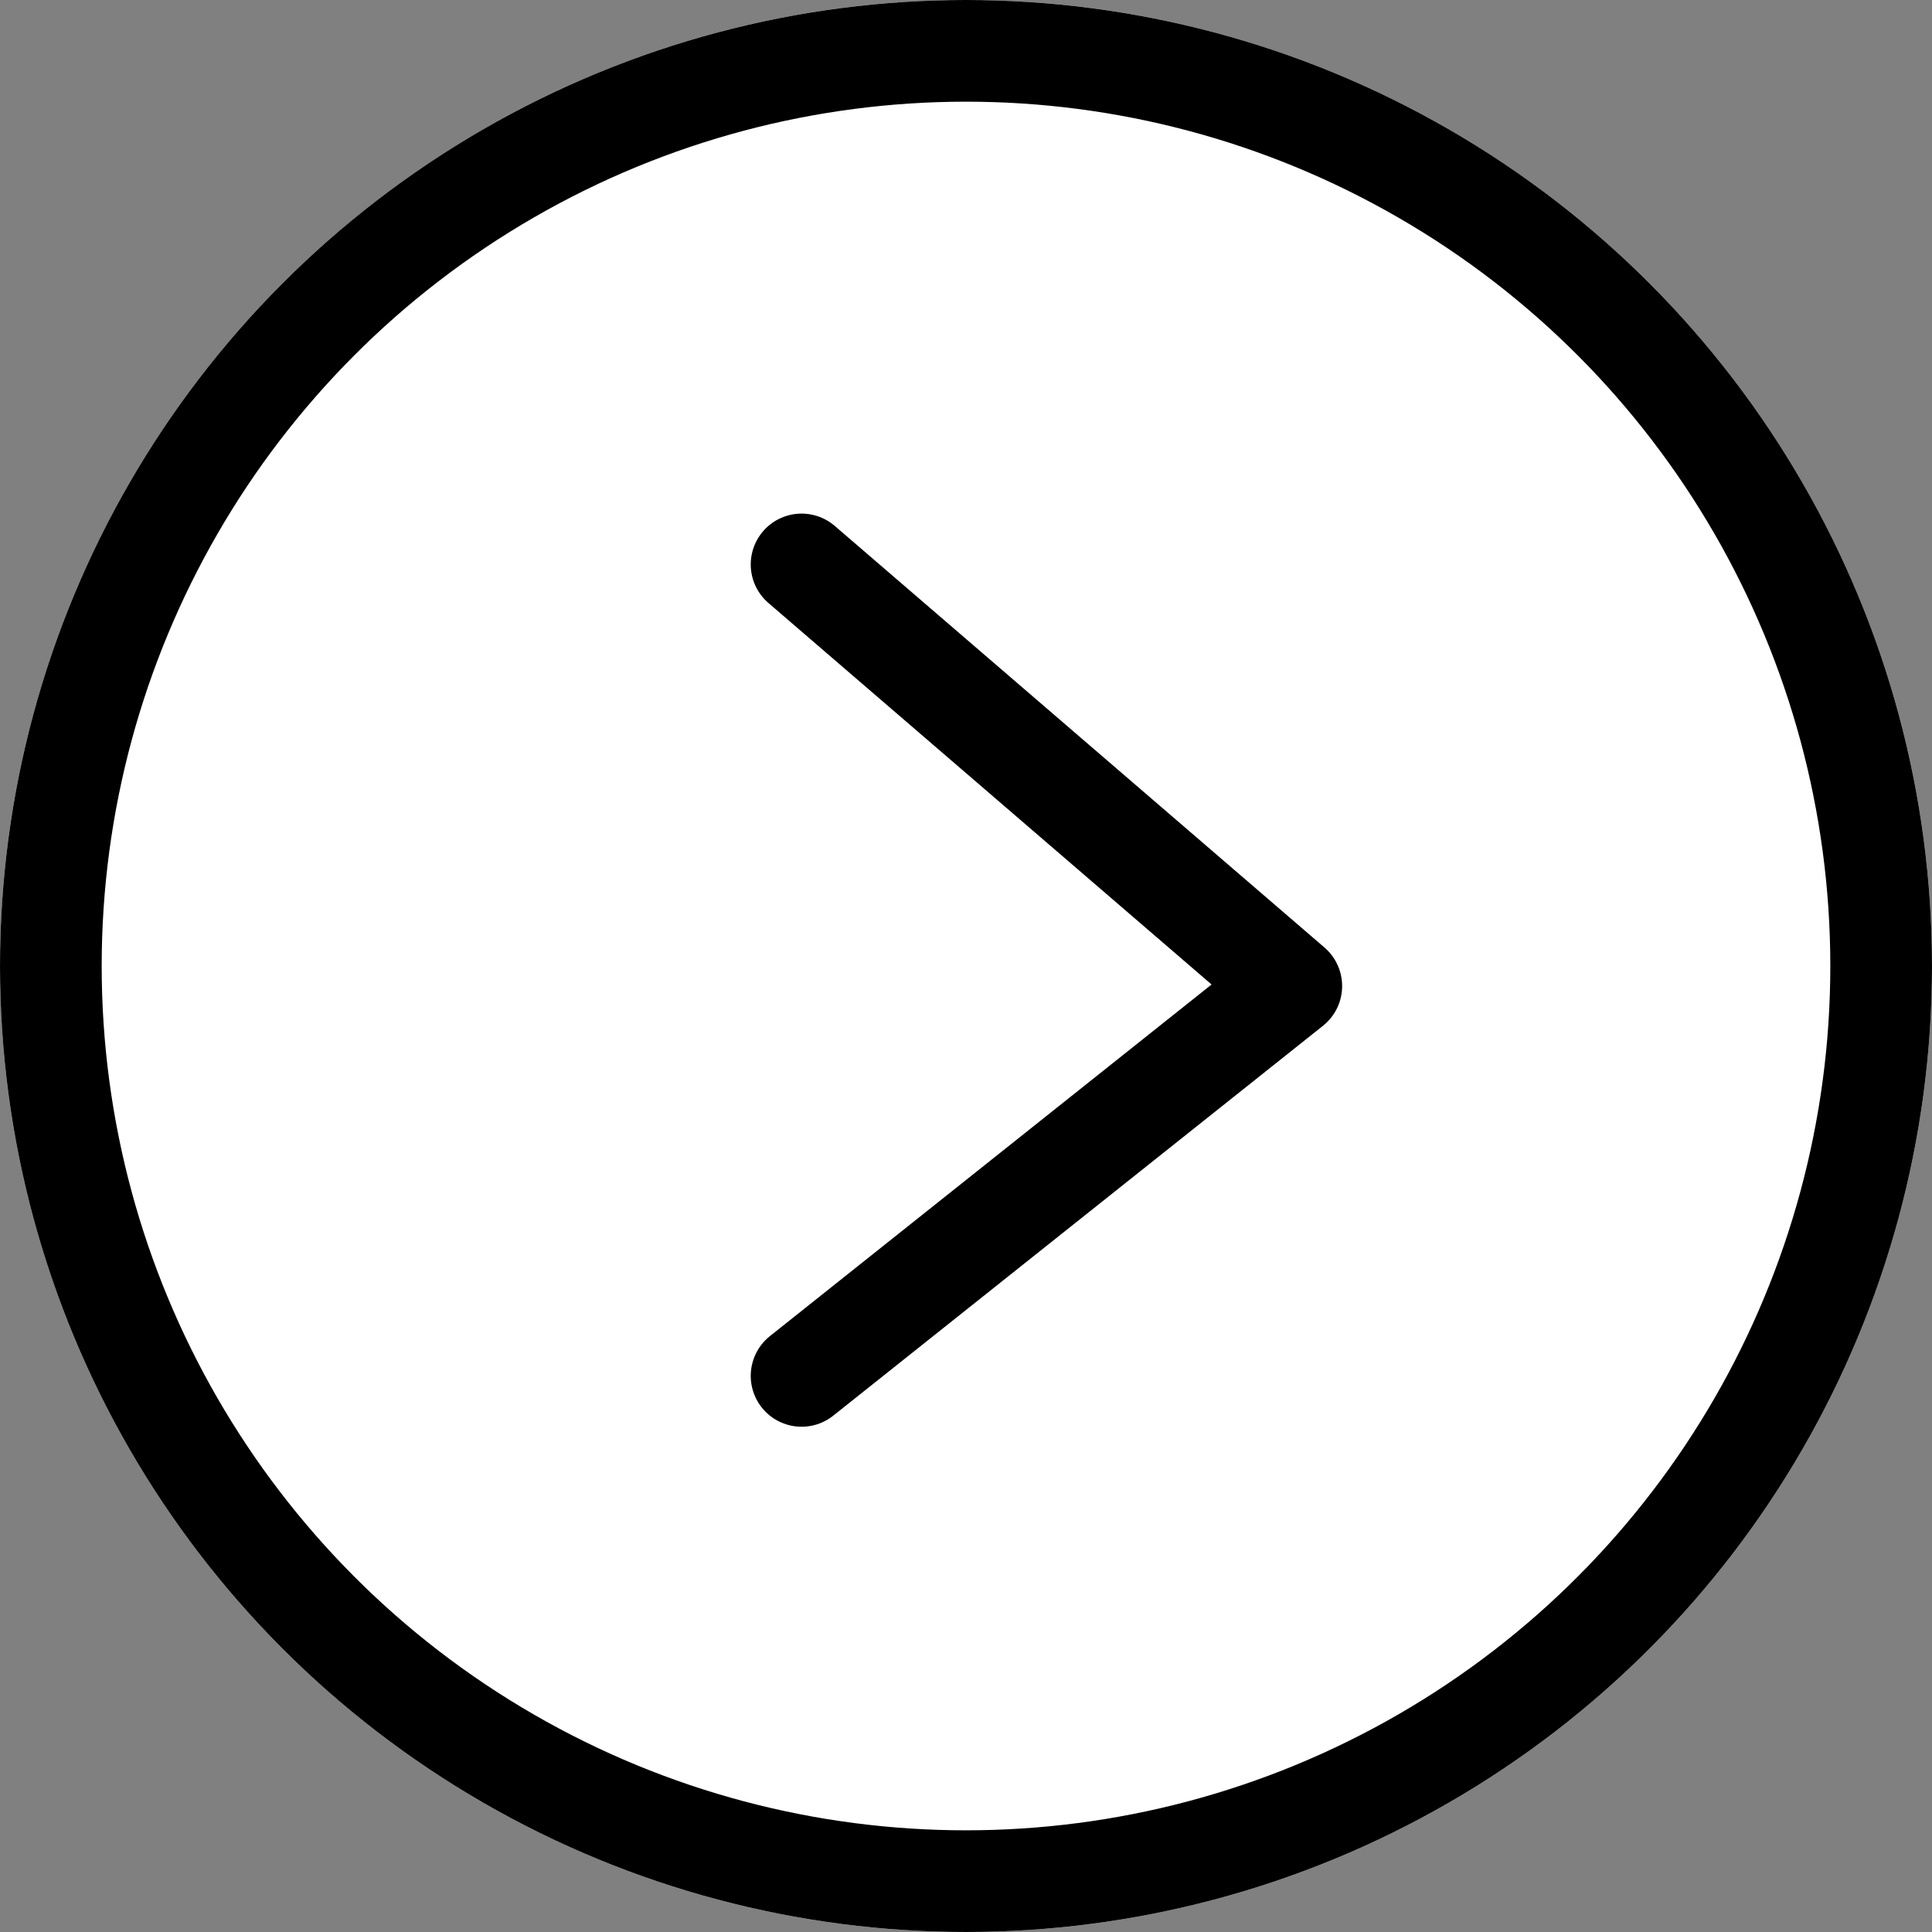
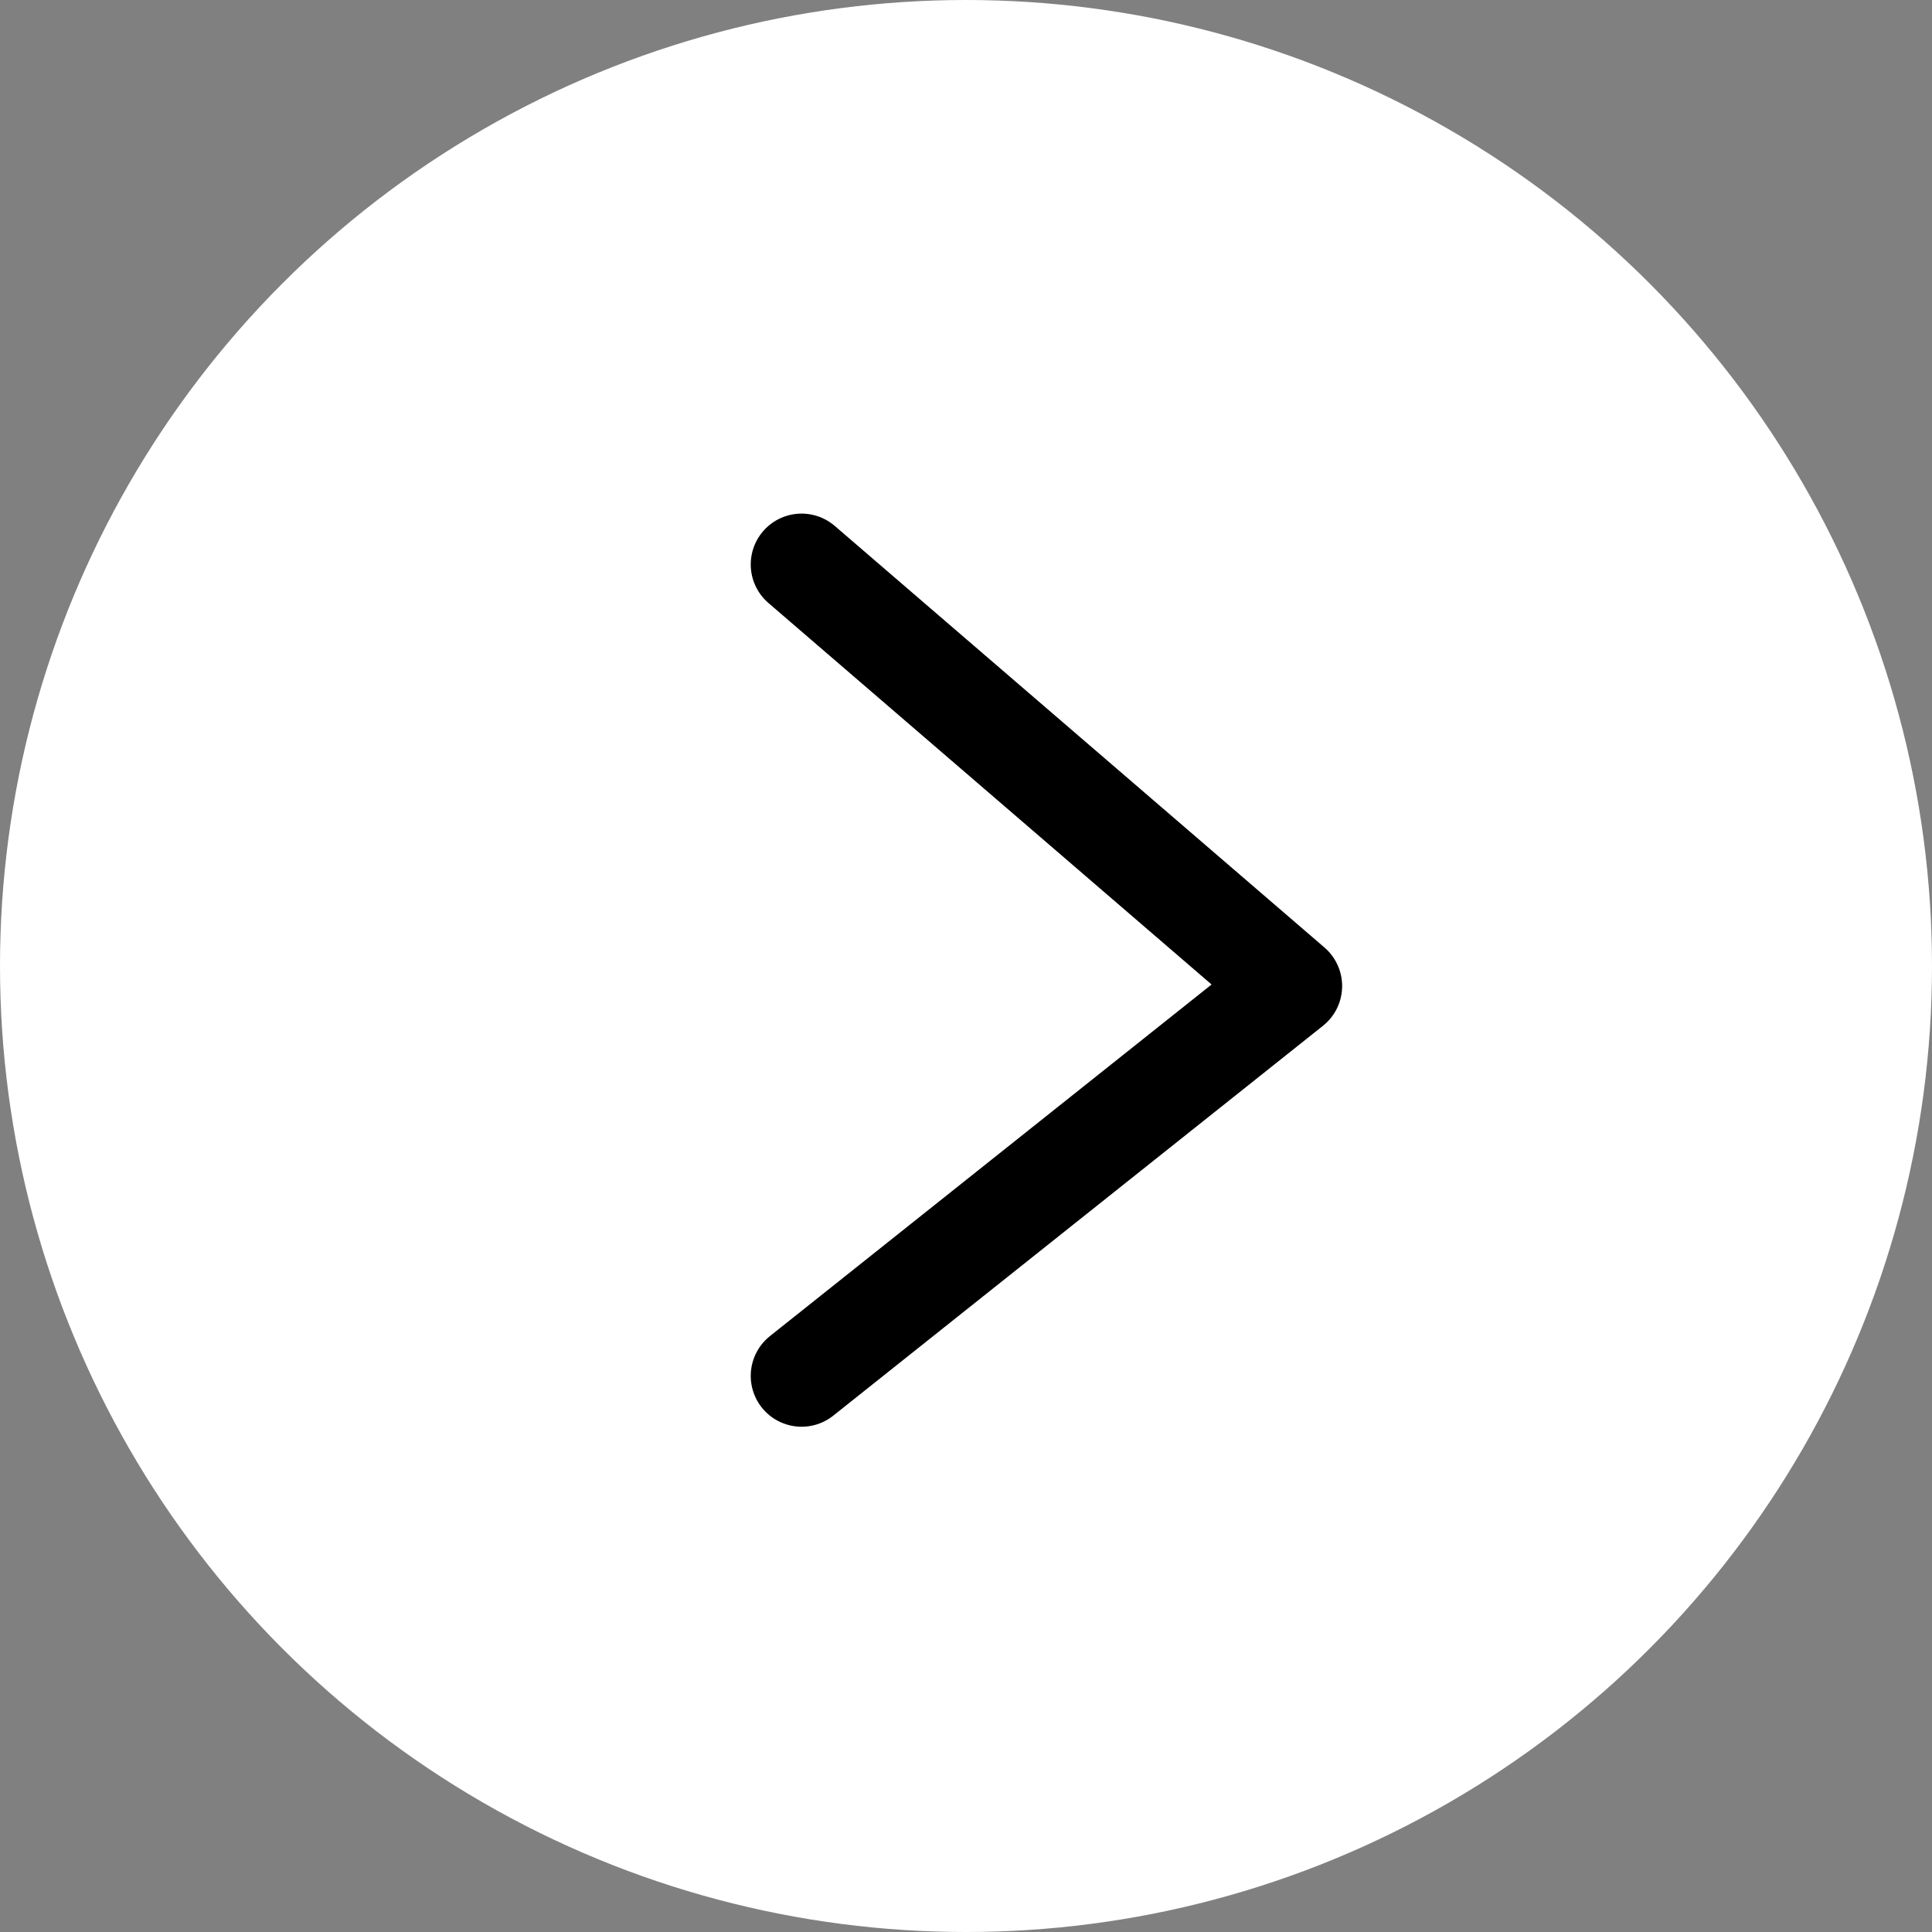
<svg xmlns="http://www.w3.org/2000/svg" width="19" height="19" viewBox="0 0 19 19">
  <rect x="0" y="0" width="19" height="19" fill="#808080" stroke="none" />
  <g id="グループ_81" data-name="グループ 81" transform="translate(-1060 -1208)">
    <g id="楕円形_2" data-name="楕円形 2" transform="translate(1060 1208)" fill="#fff" stroke="#000" stroke-width="1">
      <circle cx="9.5" cy="9.5" r="9.5" stroke="none" />
-       <circle cx="9.5" cy="9.5" r="9" fill="none" />
    </g>
    <path id="パス_13" data-name="パス 13" d="M2376.791,2414.043l4.816,4.146-4.816,3.834" transform="translate(-1308.908 -1200.492)" fill="none" stroke="#000" stroke-linecap="round" stroke-linejoin="round" stroke-width="1" />
  </g>
</svg>